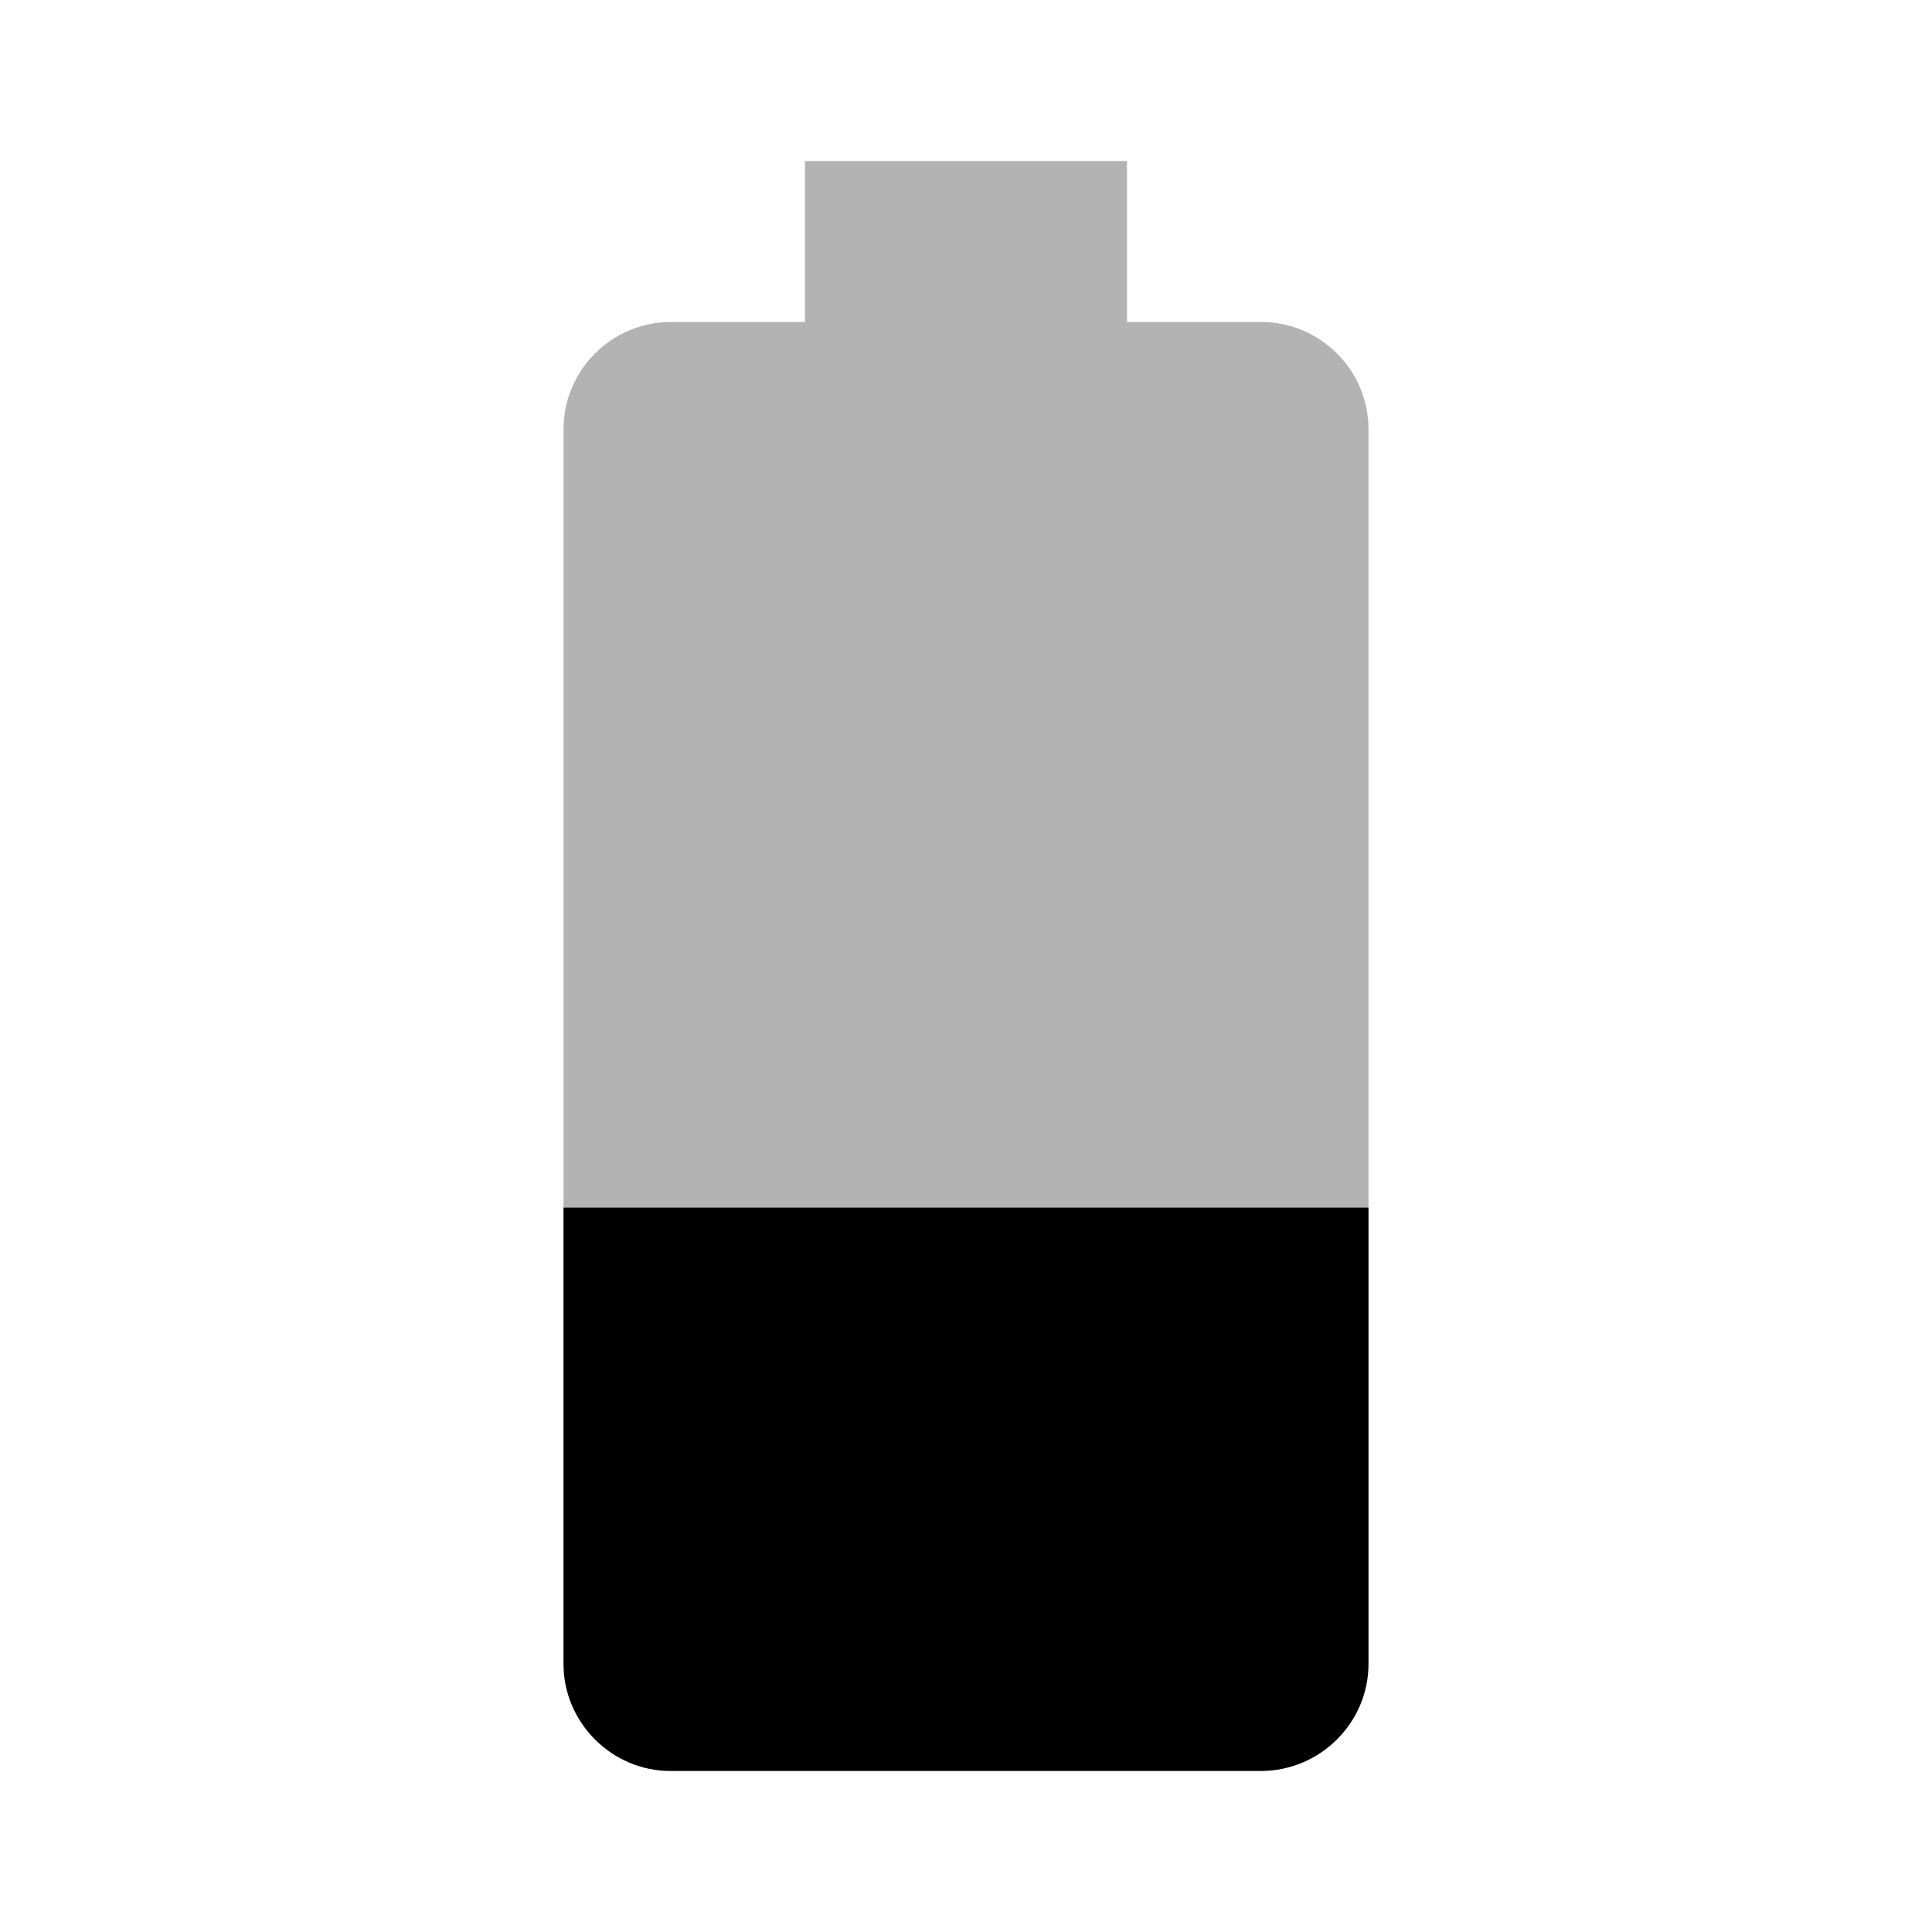
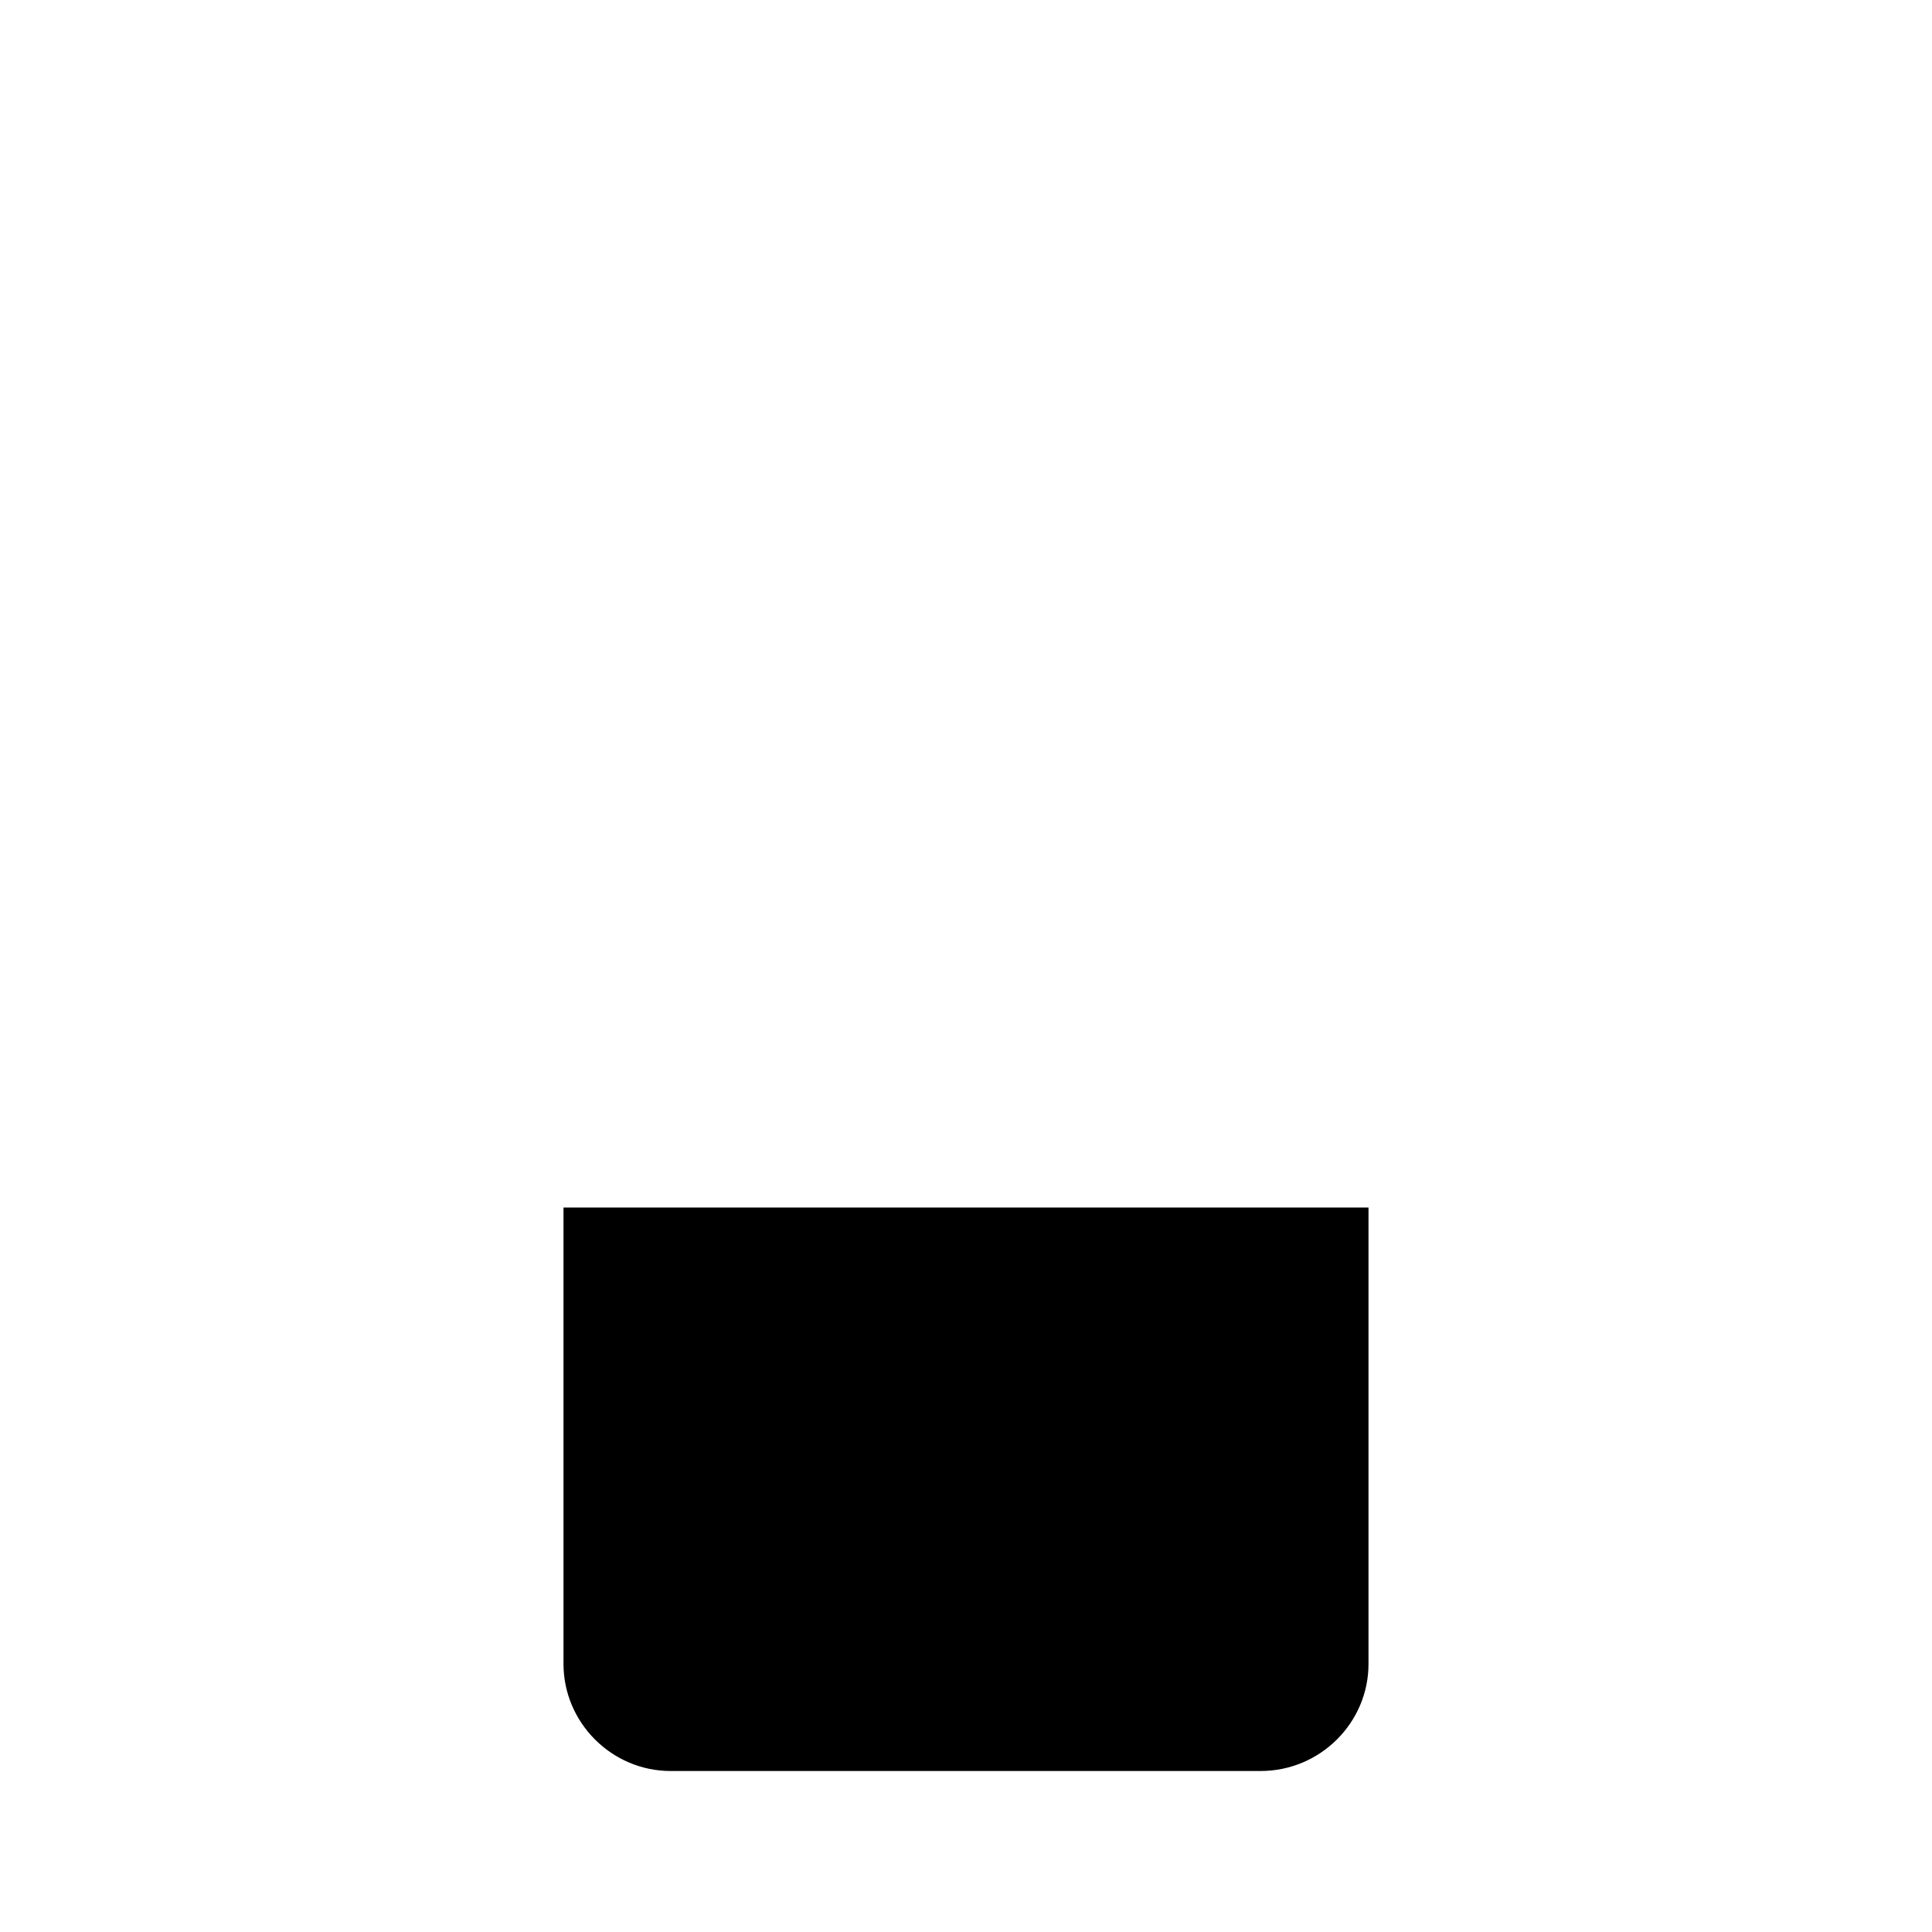
<svg xmlns="http://www.w3.org/2000/svg" width="24" height="24" viewBox="0 0 24 24">
-   <path d="M0 0h24v24h-24z" fill="none" />
-   <path fill-opacity=".3" d="M17 5.33c0-.73-.6-1.33-1.33-1.33h-1.67v-2h-4v2h-1.67c-.73 0-1.33.6-1.33 1.33v9.67h10v-9.67z" />
  <path d="M7 15v5.67c0 .73.6 1.33 1.33 1.33h7.33c.74 0 1.34-.6 1.34-1.33v-5.67h-10z" />
</svg>